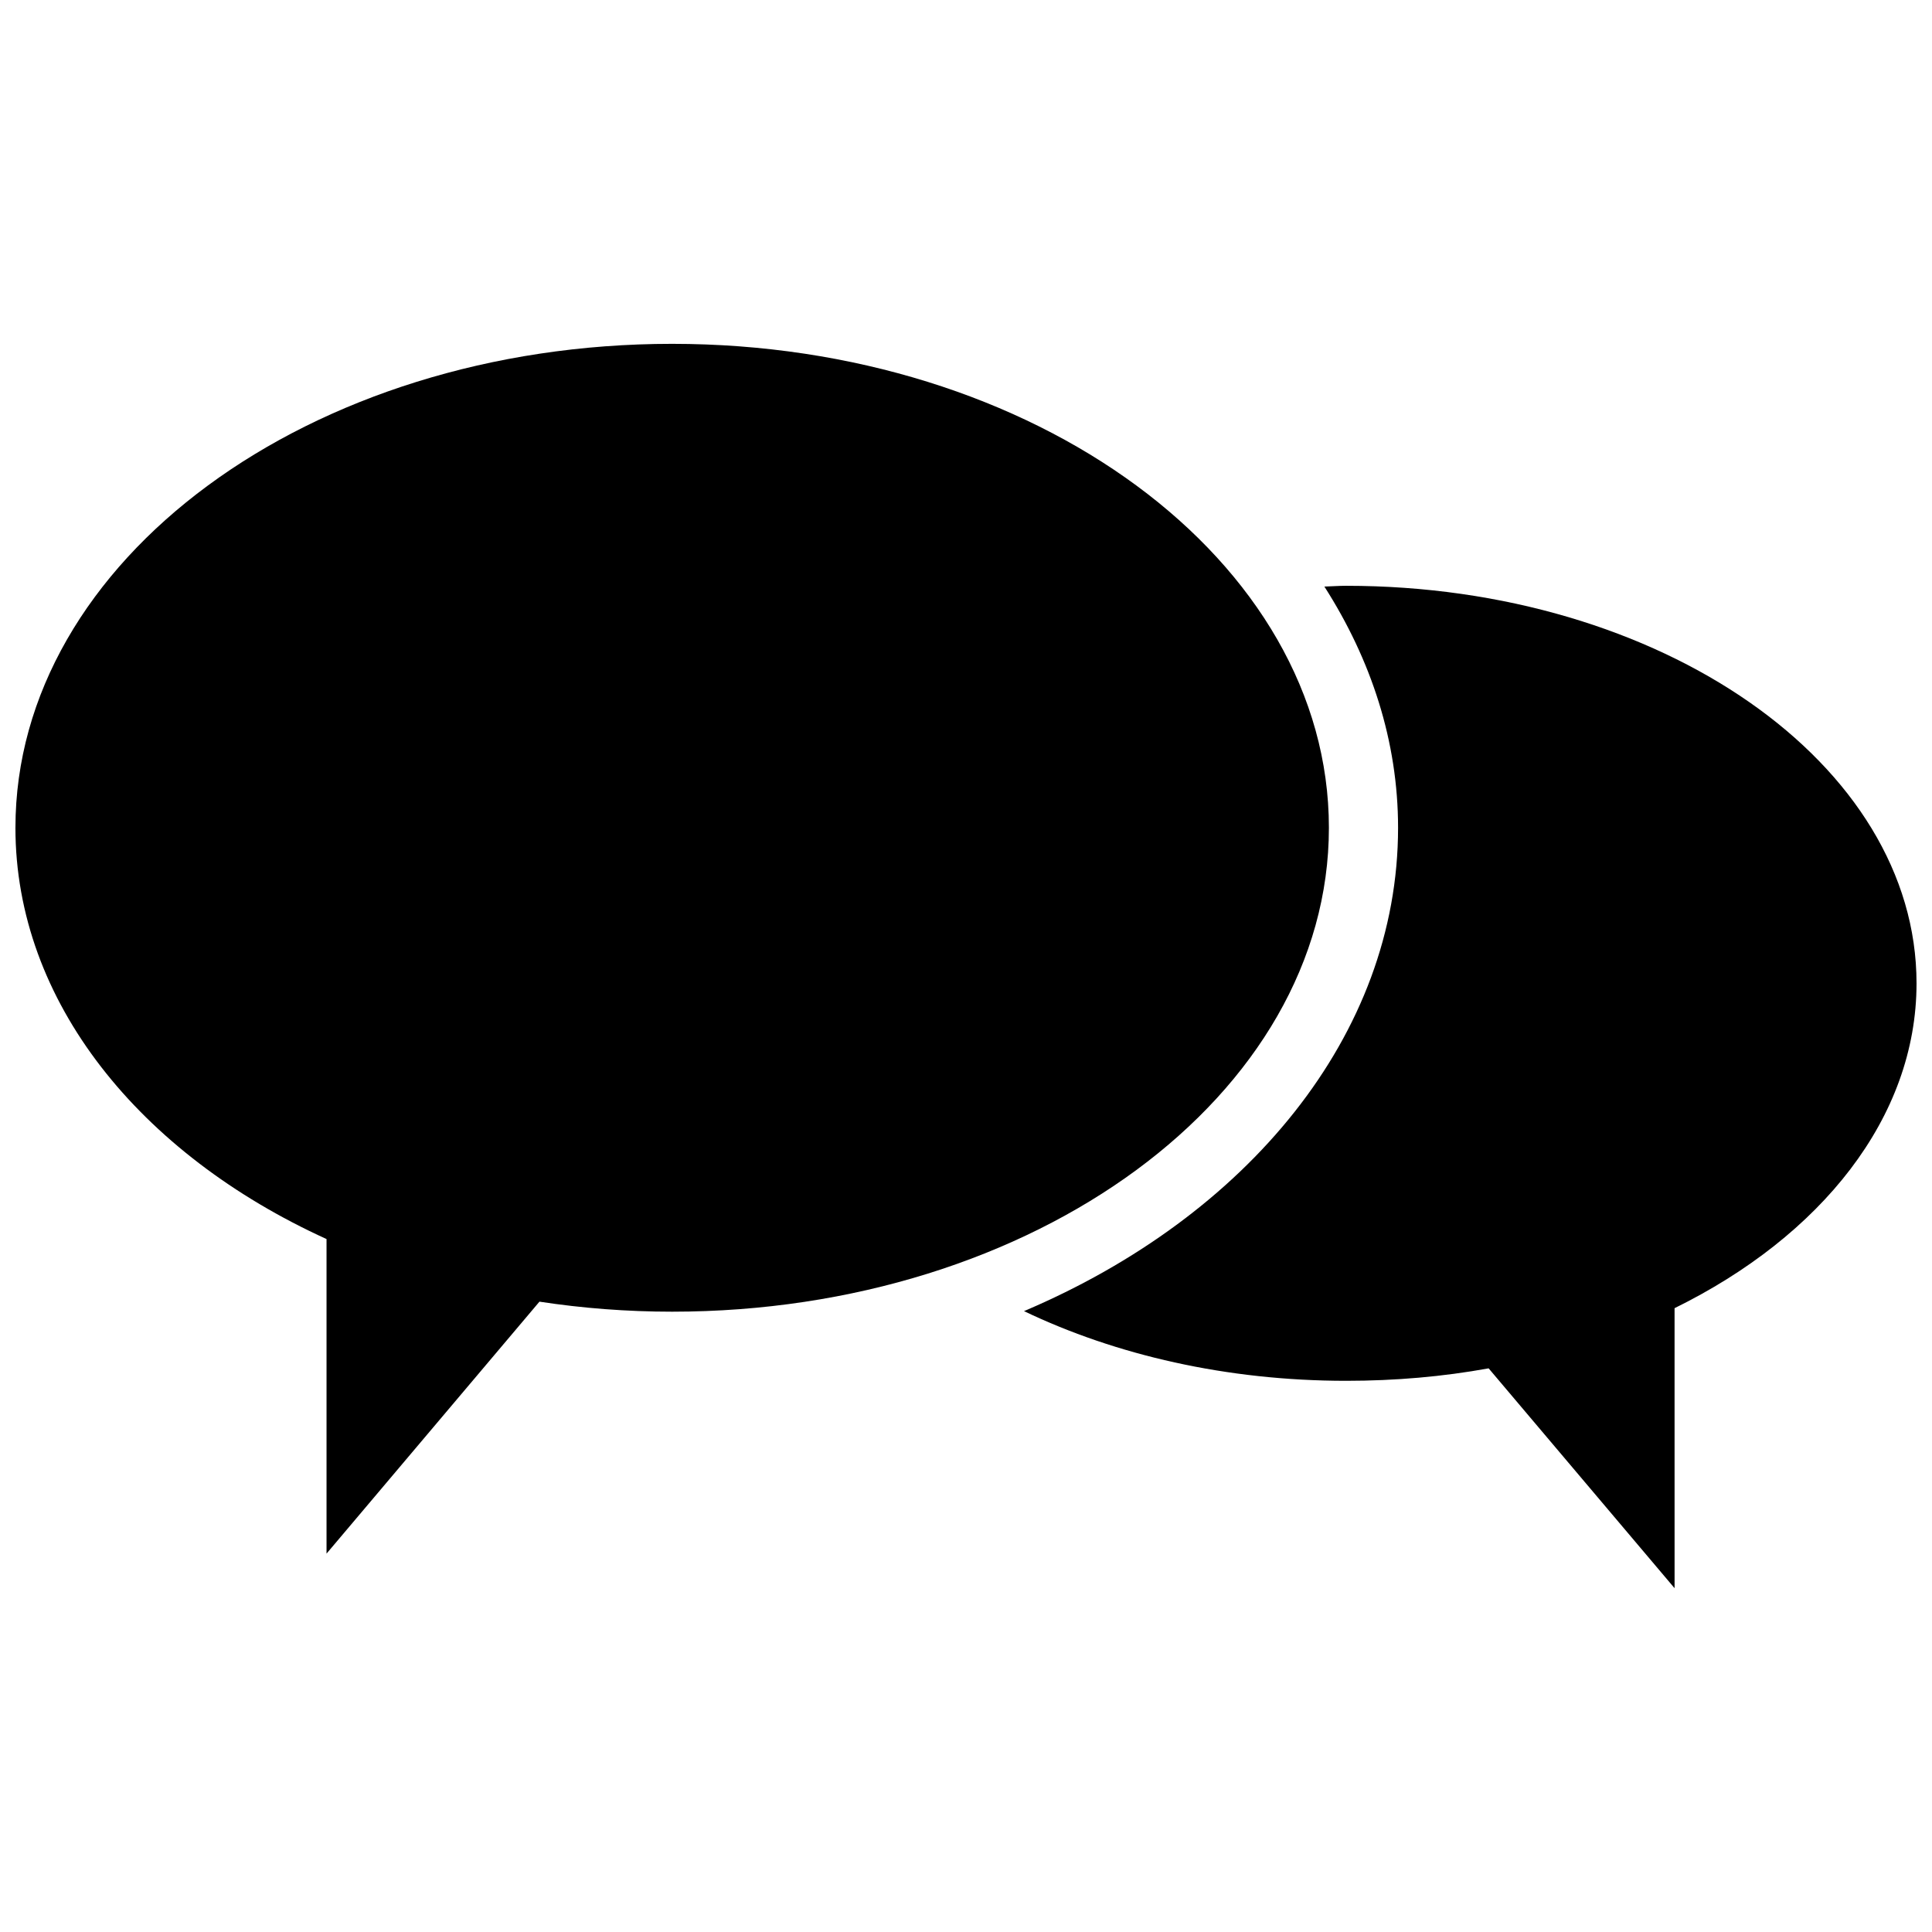
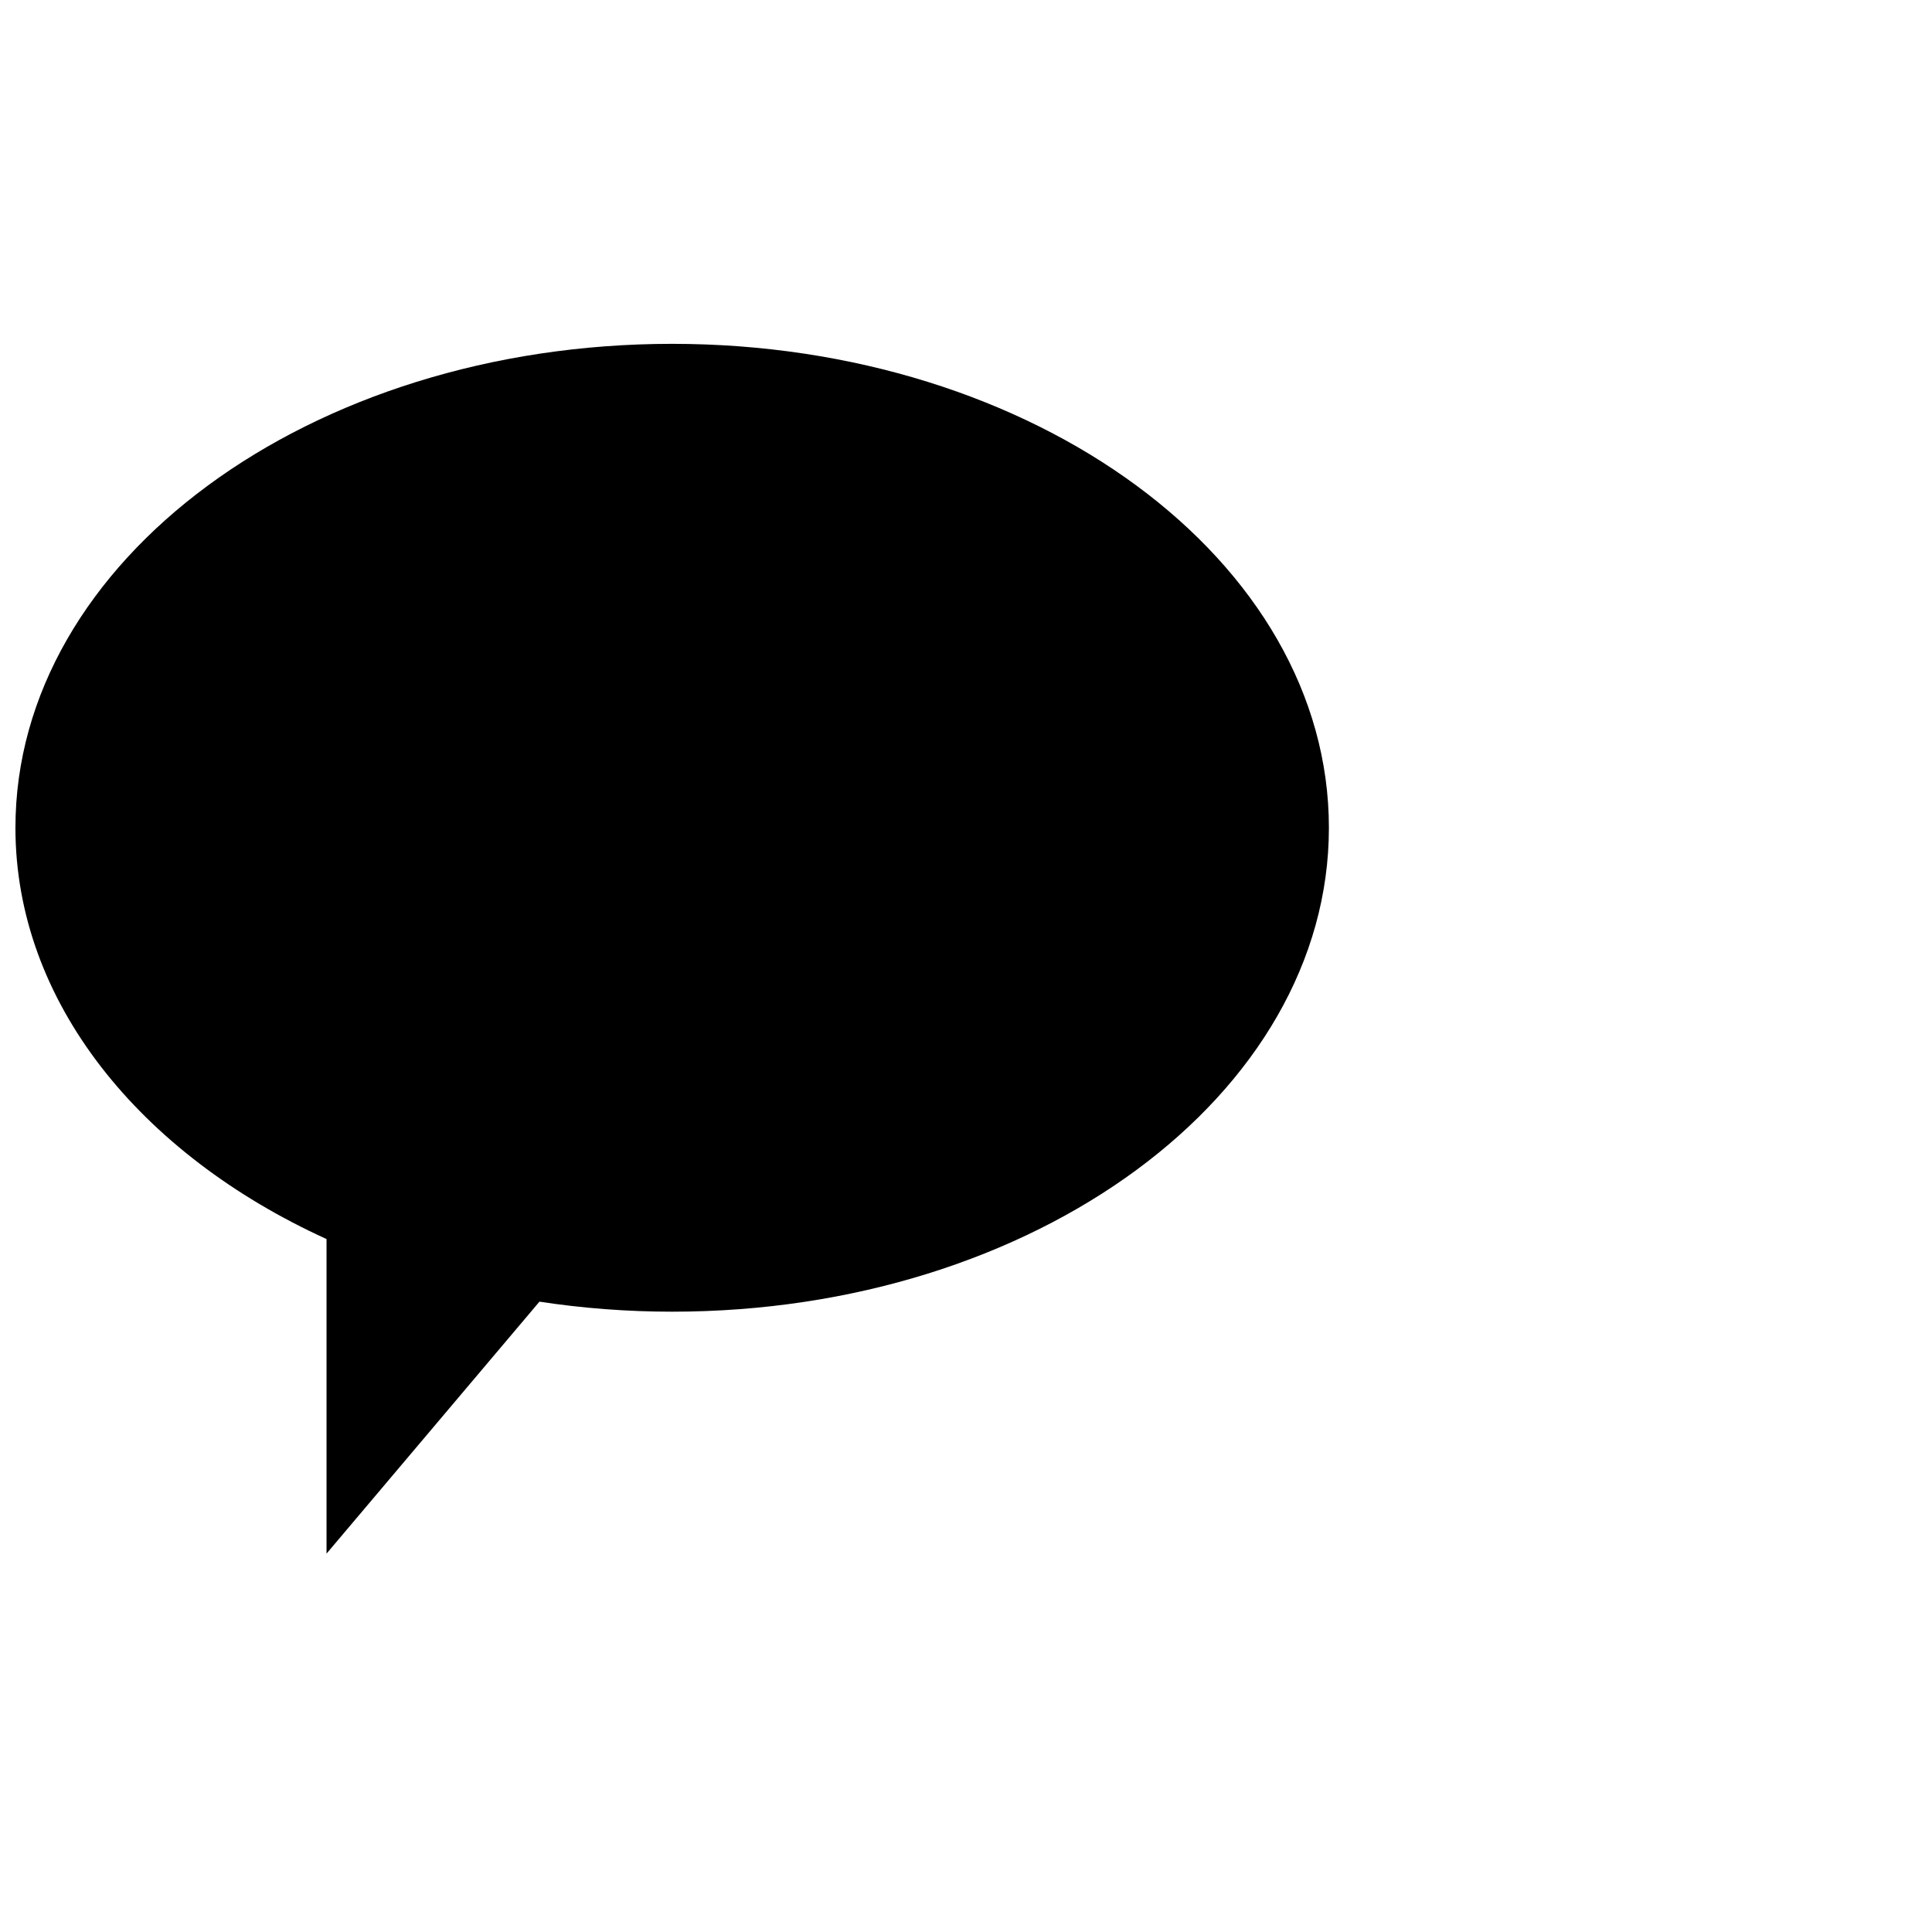
<svg xmlns="http://www.w3.org/2000/svg" width="800px" height="800px" version="1.1" viewBox="144 144 512 512">
  <defs>
    <clipPath id="b">
      <path d="m148.09 235h348.91v321h-348.91z" />
    </clipPath>
    <clipPath id="a">
-       <path d="m415 299h236.9v266h-236.9z" />
-     </clipPath>
+       </clipPath>
  </defs>
  <g>
    <g clip-path="url(#b)">
      <path d="m148.09 363.36c0 46.078 32.973 86.473 82.445 109v83.367l56.426-66.773c11.355 1.734 23.176 2.656 35.172 2.656 96.09 0 174.04-57.434 174.04-128.25 0-70.805-77.953-128.24-174.04-128.24-96.094-0.008-174.04 57.426-174.04 128.23z" fill-rule="evenodd" />
    </g>
    <g clip-path="url(#a)">
-       <path d="m500.76 299.24c-1.961 0-3.859 0.152-5.785 0.207 12.379 19.348 19.527 40.984 19.527 63.914 0 55.047-40.09 103.05-99.133 128.1 24.305 11.633 53.695 18.469 85.391 18.469 13.008 0 25.648-1.102 37.742-3.305l49.277 58.262-0.004-74.207c38.75-19.051 64.125-50.473 64.125-86.098 0-58.168-67.691-105.34-151.14-105.34z" fill-rule="evenodd" />
-     </g>
+       </g>
  </g>
</svg>